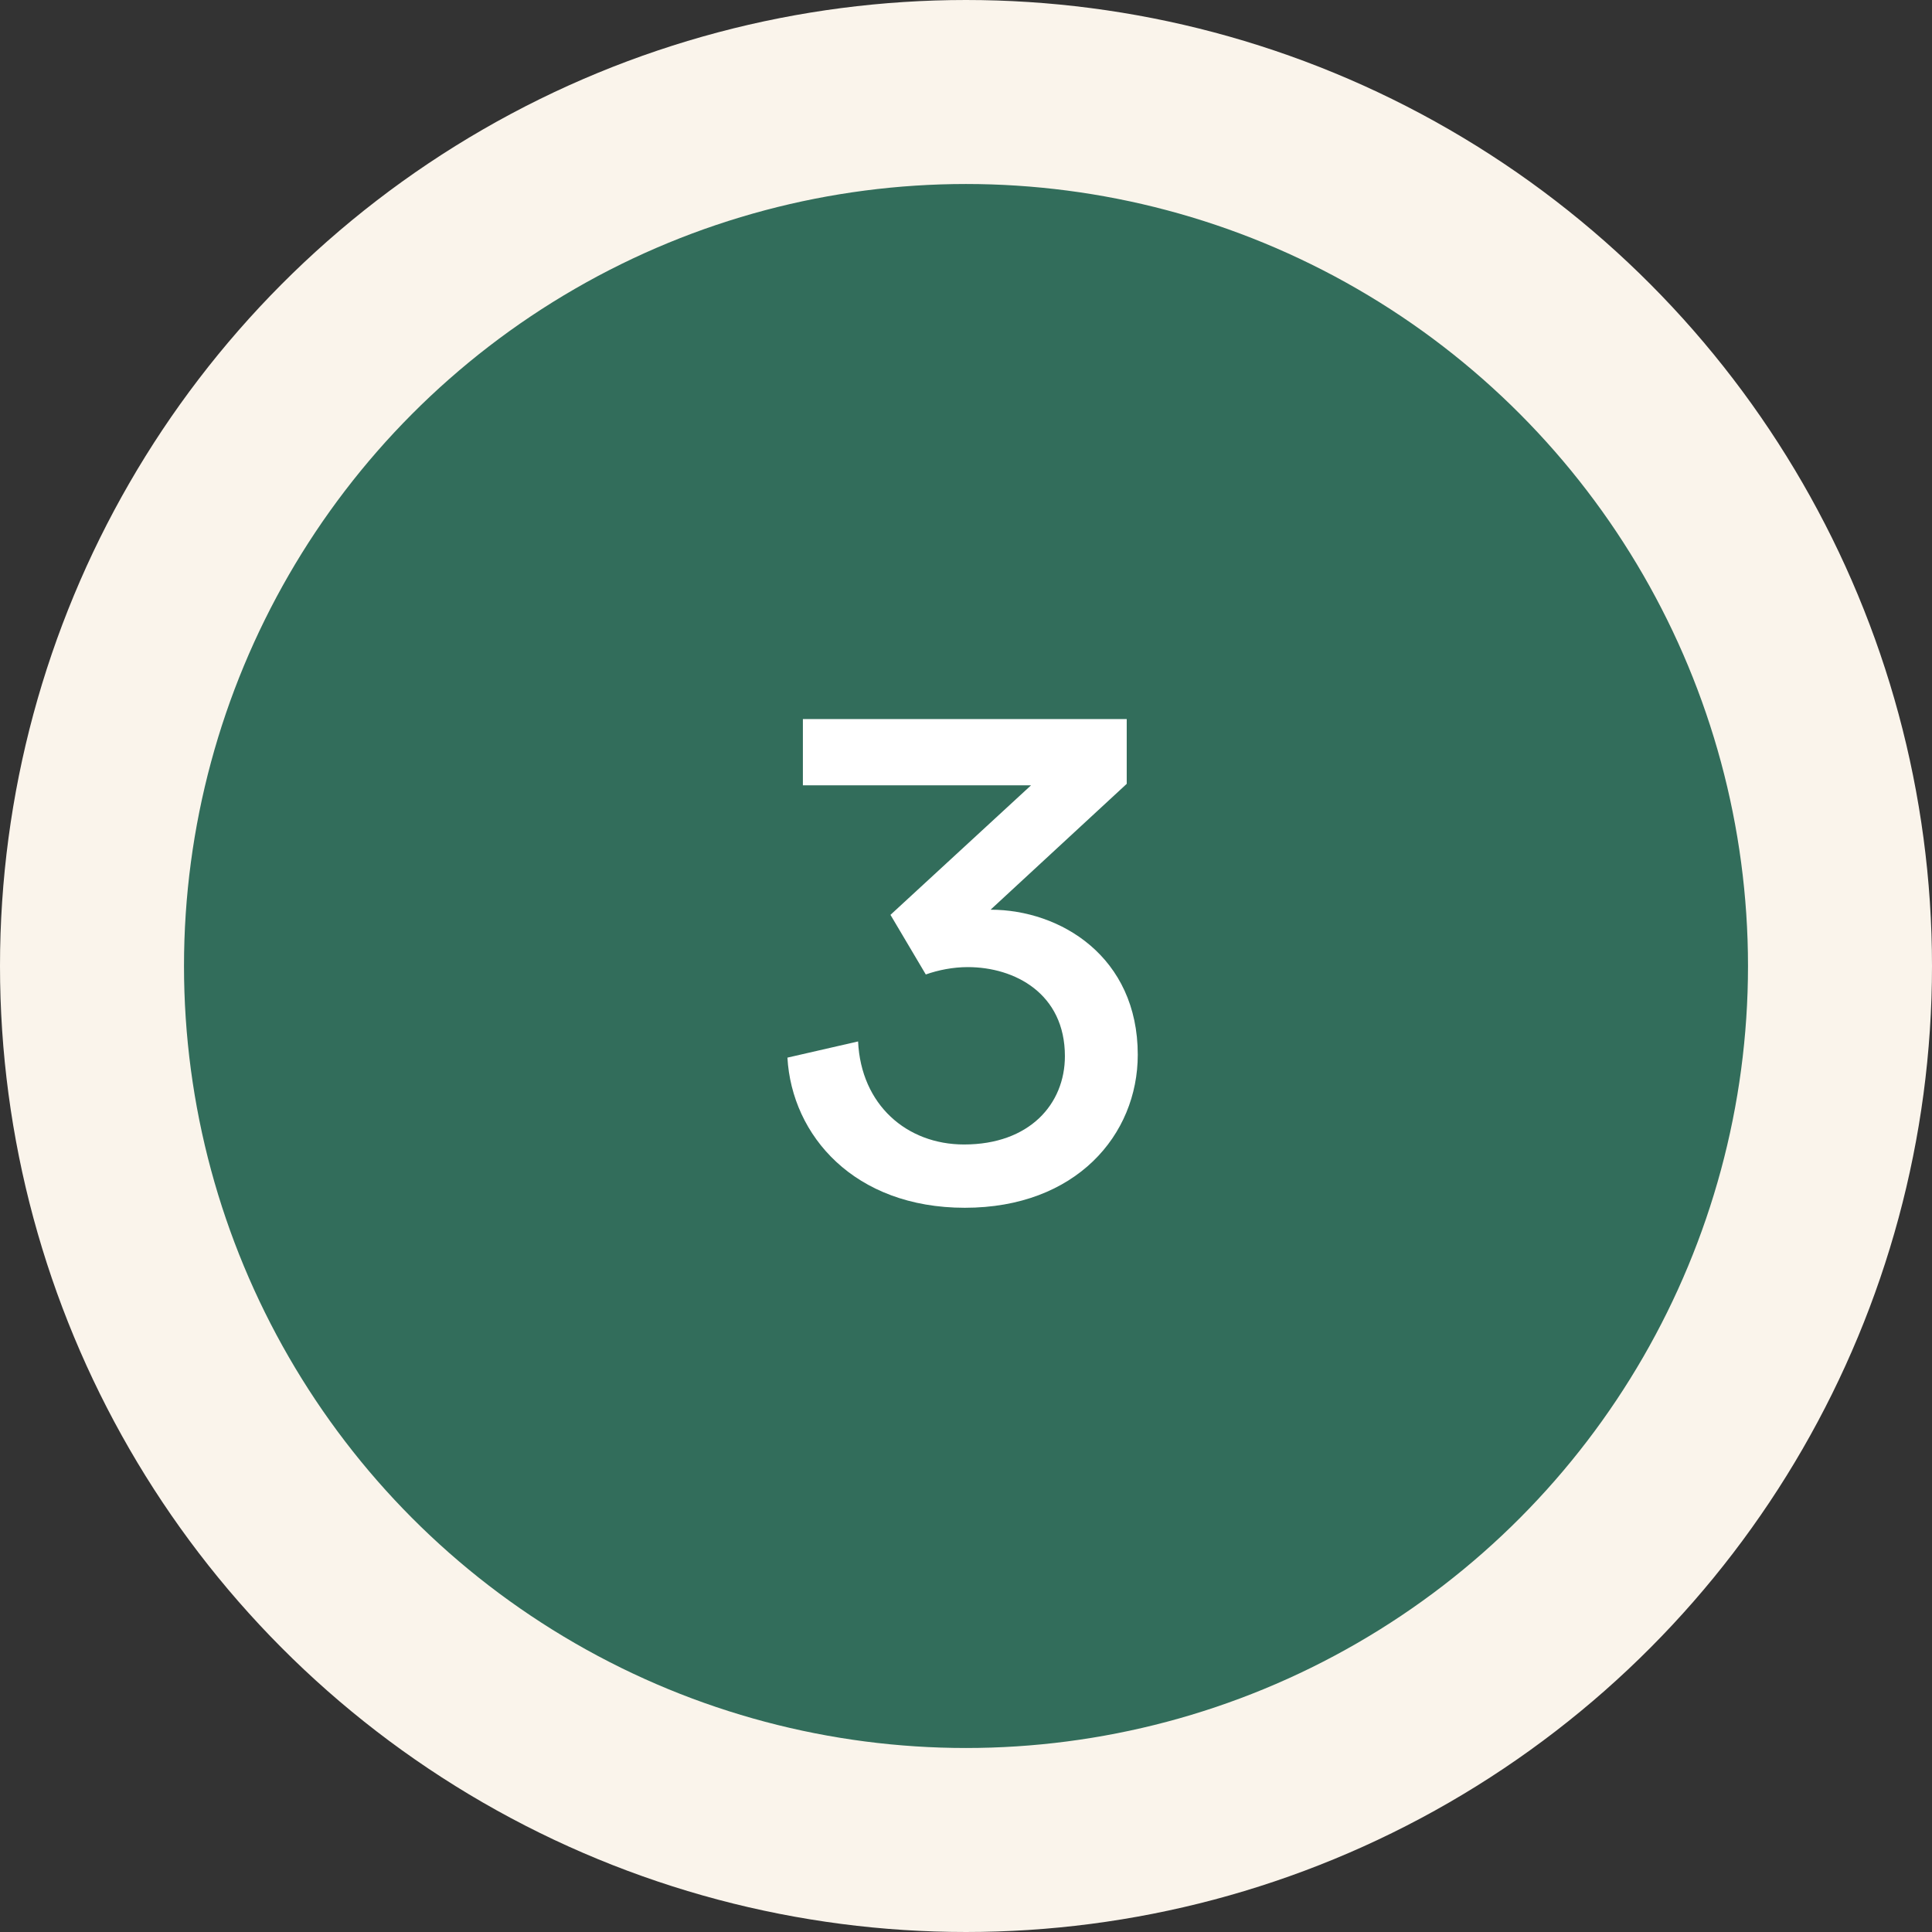
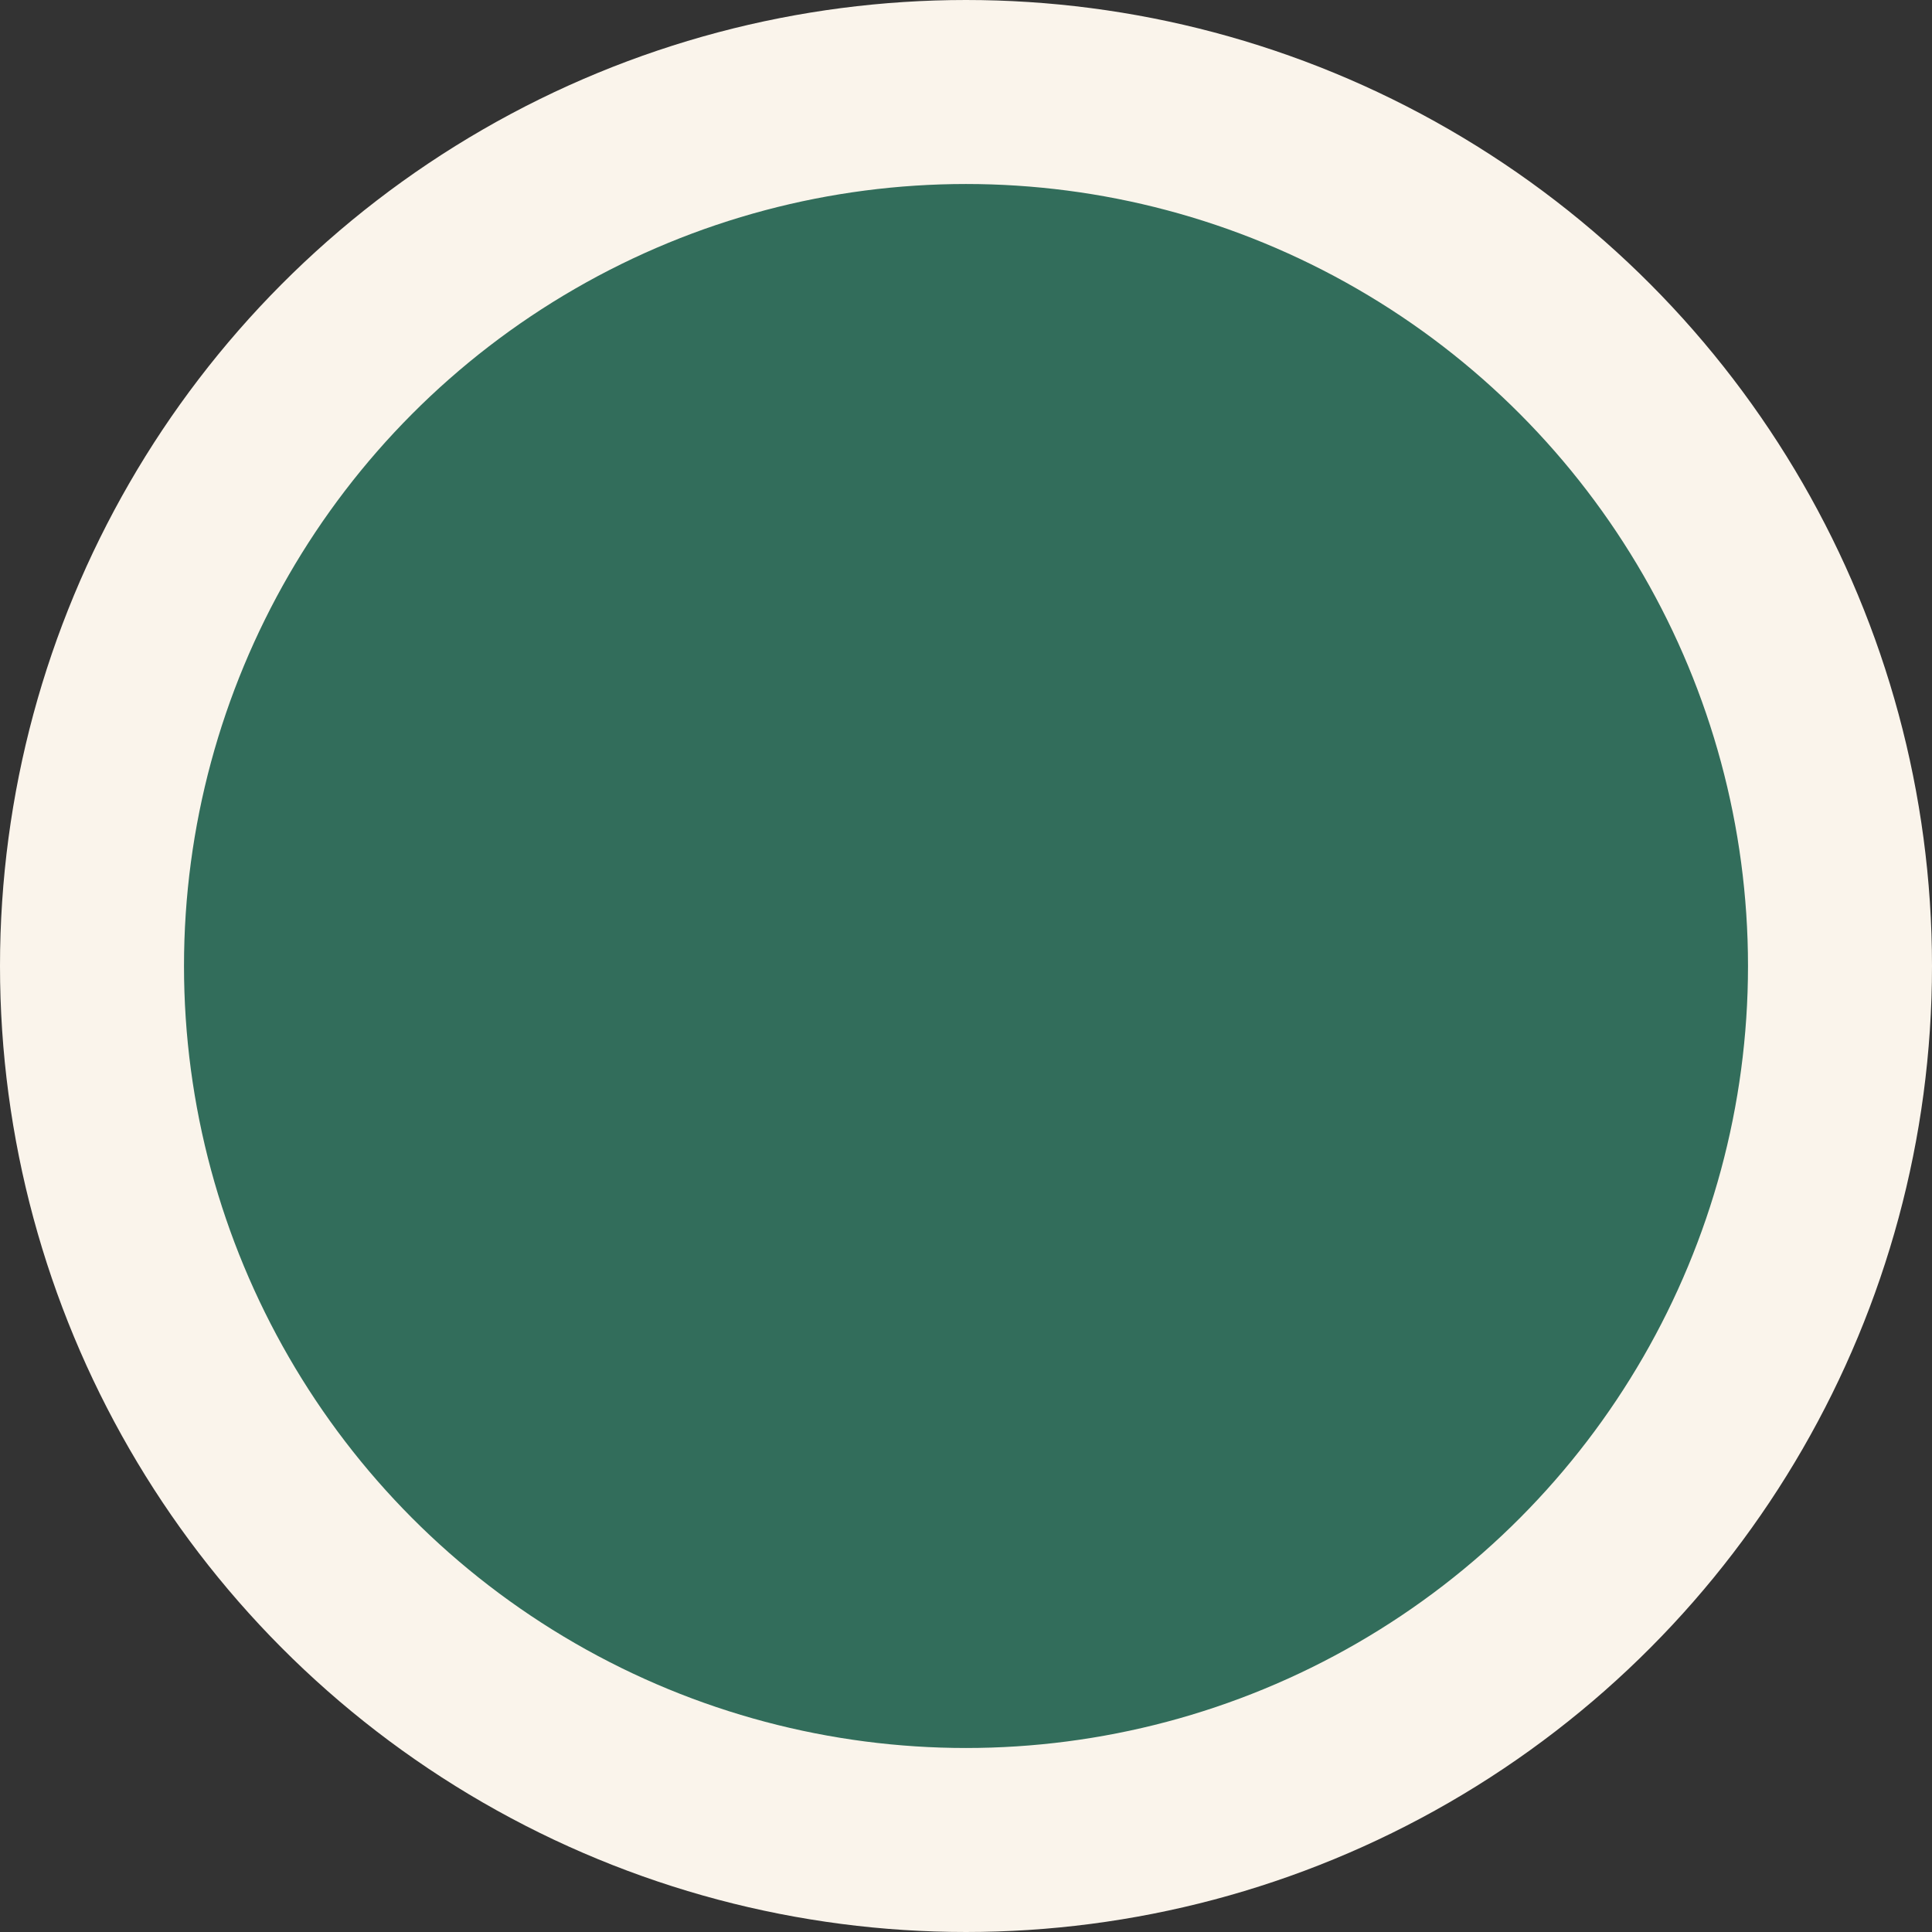
<svg xmlns="http://www.w3.org/2000/svg" fill="none" viewBox="0 0 42 42" height="42" width="42">
  <rect x="0" y="0" width="42" height="42" fill="#333333" stroke="none" />
  <circle stroke-width="4" stroke="#FAF4EB" fill="#326D5B" r="19" cy="21" cx="21" />
-   <path fill="white" d="M20.126 21.184L19.358 19.888L22.414 17.072H17.454V15.632H24.494V17.04L21.534 19.776C23.054 19.776 24.734 20.8 24.734 22.928C24.734 24.672 23.39 26.256 20.974 26.256C18.574 26.256 17.214 24.688 17.118 22.992L18.654 22.64C18.718 24.016 19.71 24.88 20.958 24.88C22.382 24.88 23.15 24 23.15 22.96C23.15 21.6 22.062 21.024 21.038 21.024C20.718 21.024 20.398 21.088 20.126 21.184Z" />
</svg>